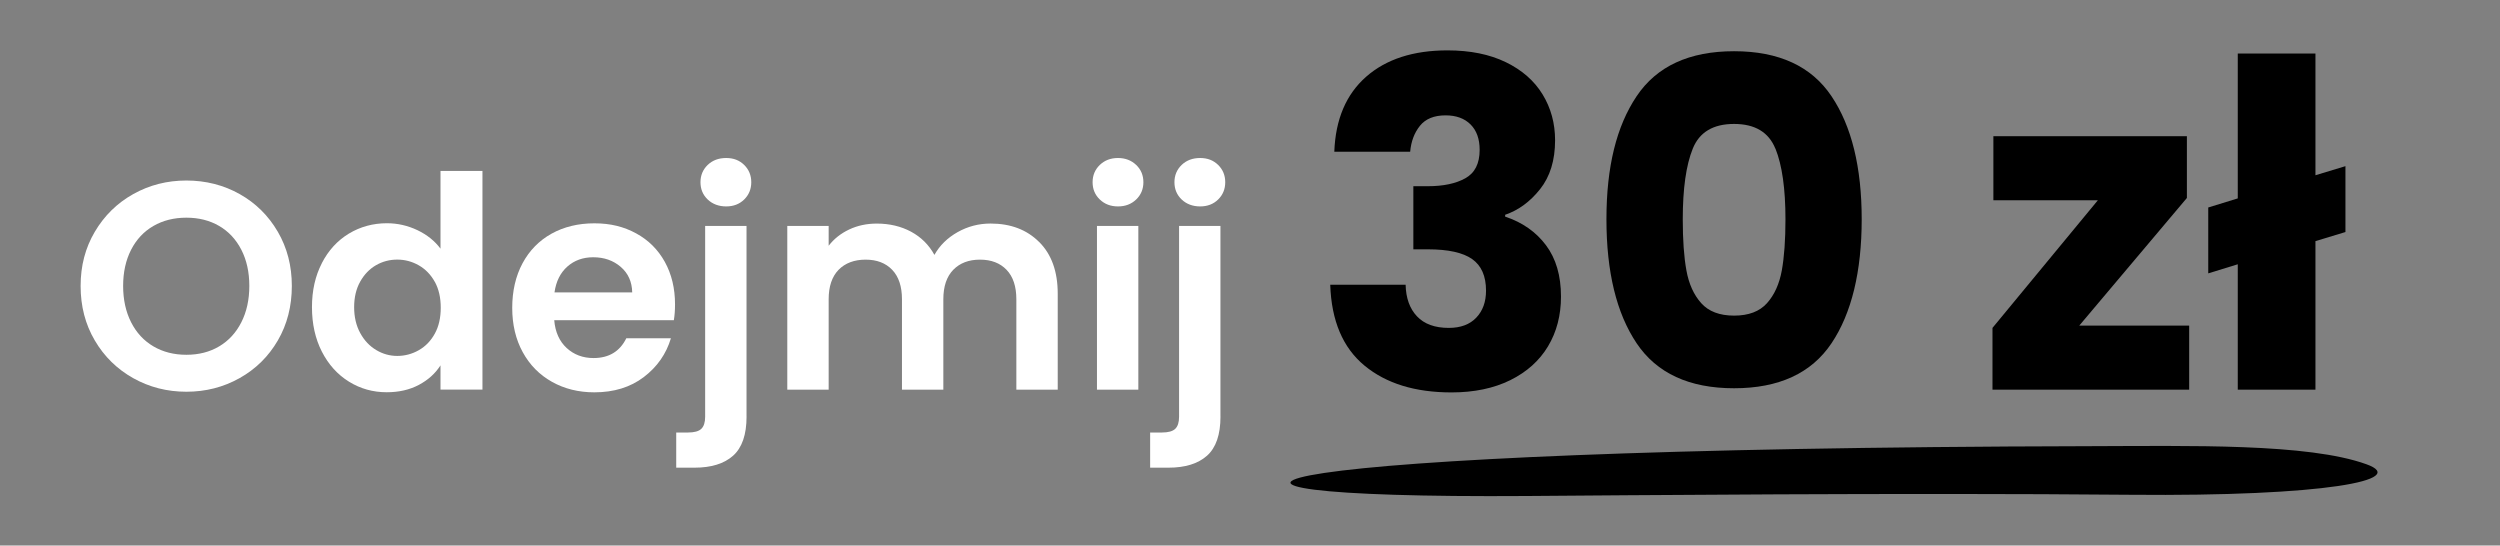
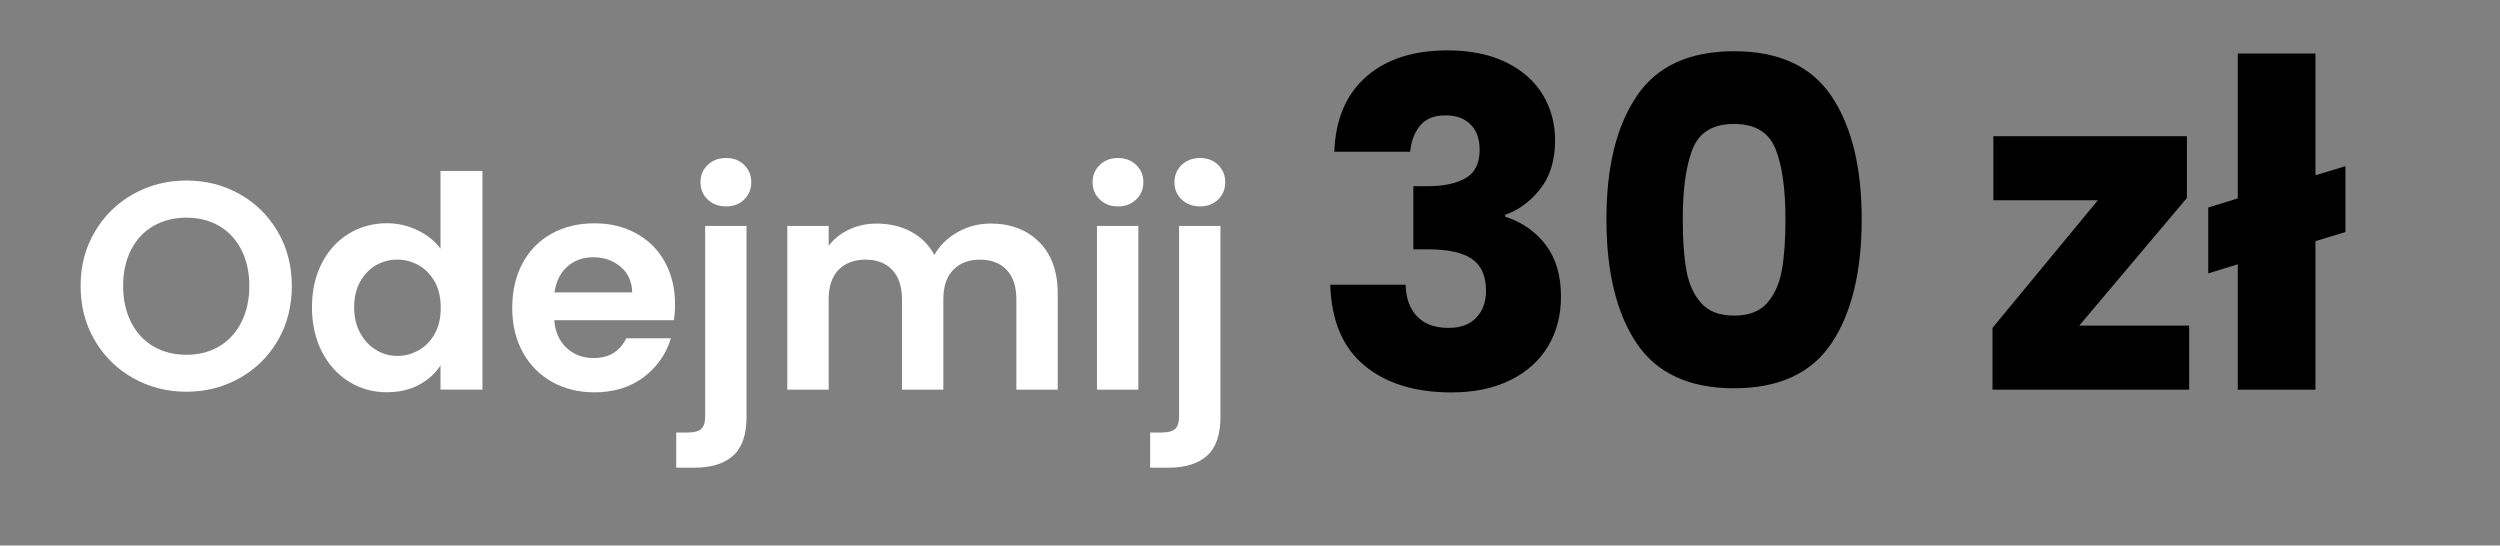
<svg xmlns="http://www.w3.org/2000/svg" version="1.1" viewBox="0 0 588.6 128.44">
  <rect x="0" y="0" width="588.6" height="128.44" fill="#808080" stroke="none" />
  <defs>
    <style>
      .cls-1 {
        fill: #fff;
      }

      .cls-2 {
        fill: #ffb400;
      }

      .cls-2, .cls-3 {
        display: none;
      }
    </style>
  </defs>
  <g>
    <g id="Warstwa_1">
      <rect class="cls-2" width="588.6" height="128.44" />
      <g class="cls-3">
-         <path d="M42.95,56.22c-.51,0-1.02.06-1.47.06s-.96.06-1.47-.06l-.19-6.85c1.02-.06,1.98-.19,2.94-.32l1.02-.13h1.15c.45,0,.51.06,1.6.06h5.31c.32,0,.64-.06.96-.06h1.34c1.15,0,2.24.19,3.39.19h.96c1.47,0,3.84-.26,6.53-.26h1.15c.45,0,.9.06,1.22.13,0,.32,0,.64-.06,1.09-.13,2.11-.06,4.86-.26,6.53-1.73-.19-3.65-.19-5.38-.19h-6.21c-.45,0-.9-.06-1.34-.06-.32,0-.64-.06-.9-.06h-.38c0,.06-.06.26-.13.38v.45c0,2.56.51,5.06.51,7.62v.45c0,.64.06,1.28.06,1.92v.51h2.11c.58-.06,1.15,0,1.66,0h1.73c1.15,0,2.18.06,3.33.06h.45c.77,0,.83.32.83,1.02-.19,1.79.06,3.46-.19,5.25-.96,0-2.18.26-3.2.26h-.51c-.51,0-.96-.06-1.41-.06-1.09,0-2.24.13-3.33.13h-.45c-.32,0-.7-.06-1.02-.06-1.02.9-.96,3.58-.96,5.63,0,4.16-.06,8,.19,11.71l.26,4.16c0,.38.06.77.06,1.15l-1.34.13c-.77.06-1.73.32-2.62.32h-2.3c-1.54,0-2.43.19-2.43-1.28v-1.34c0-.64.06-1.28.06-1.92,0-1.6-.06-3.26-.06-4.86v-4.54c0-.7.06-1.34.06-2.05v-3.58c0-1.02-.06-1.92-.13-2.94,0-.64-.06-1.34-.06-2.05,0-1.09-.06-2.11-.06-3.2v-1.41c0-1.79-.32-3.65-.32-5.44,0-.9.13-1.79.13-2.69.06-1.28-.45-2.56-.26-3.71-.19,0-.38-.06-.58-.06v-.03Z" />
        <path d="M94.34,80.09c-1.02.19-2.05.32-3.2.32h-.9c-.58,0-1.09.06-1.66.06-.96,0-1.92.06-2.88.06h-3.14c-.38,0-.77-.06-1.15-.06h-1.66c-.7,0-1.47.06-2.18.13l-2.69.26c-.9.06-1.86.26-2.88.26-.58,0-.38-.7-.38-1.09v-2.62c0-.38.06-.83.06-1.28,0-.58.06-1.09.06-1.66l.13-2.56c0-.45.06-.83.13-1.28l.13-.83c.13-.7.19-1.47.19-2.18v-1.34c0-2.05-.13-4.1-.13-6.21v-.9c0-.32.06-.51.06-.83v-3.14c0-.58.06-1.15.06-1.73,0-2.18.26-4.29.26-6.4v-1.92c0-.13,0-.26.06-.38-.26-.06-.45-.06-.7-.06h-.19c-1.41,0-6.53.26-8.32.26-1.22,0-.96-.77-.96-1.6v-3.39c0-3.14.51-2.24,2.24-2.43h2.5c.58,0,1.09-.06,1.66-.06h3.07c.38,0,.83,0,1.22.06l1.28.13s.08.06.13.06c1.28,0,4.48-.32,5.95-.32.38,0,.64.26,1.02.26.51,0,.96-.19,1.47-.19h.38c.32,0,.64.26.96.26h.45c1.02,0,1.92-.13,2.82-.13.26,0,.51.06.77.06l1.09.13c.26,0,.58.13.83.13h.9c.45,0,.96-.06,1.41-.06.83,0,1.6-.13,2.37-.06l.64.06v1.02c0,1.92-.06,3.33-.19,4.93,0,1.02-.51,1.28-1.47,1.28-.77,0-1.73-.06-2.75-.06-.58,0-1.15-.06-1.79-.06h-.9c-.32,0-.58-.06-.83-.06-1.02,0-1.98-.06-3.01-.06-.58,0-1.15-.06-1.73-.06h-.45v.45c0,1.28-.26,2.69-.26,3.97,0,.45-.06.83-.06,1.28,0,.58-.06,1.15-.06,1.73,0,1.41.06,3.01.06,4.35.45,0,.77.06,1.28.06h2.11c.7,0,1.34.32,2.05.32h1.28c1.41,0,2.75-.19,4.16-.19.38,0,.77.06,1.15.06-.06,1.34-.06,3.01-.45,5.06-.19.32-.9.45-1.86.58-.77.06-1.73.13-2.62.13-1.02,0-1.98,0-2.94.06l-4.35.19h-.38v.45l-.06.45v.9c0,2.24-.26,4.35-.26,6.59,0,.58-.06,1.15-.06,1.73v1.28c.51.13,1.79.19,3.33.19.32,0,.64-.06,1.02-.06h.77c.32,0,.64.06.96.06-.19-.06,1.47-.32,2.43-.32h2.3c1.22,0,3.33.32,3.33,1.02,0,1.54-.32,2.88-.64,4.93-.13,0-.26.06-.38.06v-.05Z" />
        <path d="M99.02,53.22c.51-1.6,1.92-3.39,4.29-4.29l1.34-.38,1.79-.26,2.11-.19c.58-.06,1.15-.06,1.73-.06h2.37c7.74,0,11.39,1.54,12.8,5.5l.38,1.09c.32.96.38,2.05.51,3.07.19,1.09.32,5.25-.26,6.27-1.6,1.22-7.36,1.02-9.73.45-.45-1.34-.32-.9-.58-2.82l-.19-1.34c-.26-1.6-.26-3.9-1.47-5.12-.77-.64-1.6-.9-3.14-.9-.58,0-1.02,0-1.47.13-2.05.58-2.5,2.56-2.5,4.99v1.15c0,3.07,1.28,4.42,3.33,5.31l2.88,1.22c1.22.51,2.5.83,3.71,1.22,3.71,1.09,6.72,1.79,8.45,5.06,1.54,2.69,2.37,6.21,2.37,9.98,0,1.86-.13,3.52-1.09,4.99v.13c-1.34,2.24-3.97,3.65-7.1,4.29l-1.92.38c-1.79.38-3.78.38-5.63.38h-1.66c-.77,0-1.6-.06-2.3-.13l-1.66-.19c-5.25-.96-6.4-2.88-7.81-6.21l-.32-.77c-.32-.77-.51-1.54-.7-2.37l-.19-.83c-.06-.38-.13-.77-.13-1.22v-.45c0-1.98.19-2.75,1.47-2.75,2.43-.06,5.25-.06,7.81-.06,3.26,0,2.11,2.5,2.69,4.93.7,4.03,1.98,4.35,4.16,4.35,1.02,0,2.11-.19,2.88-.77l.32-.26c.96-.77,1.22-1.66,1.41-3.01l.13-.45c.06-.26.13-.58.13-.9,0-1.54,0-2.56-.58-3.97l-.32-.77c-.77-1.86-2.5-2.37-3.84-2.88l-1.47-.58c-.45-.19-.9-.38-1.34-.51l-1.34-.45c-1.22-.38-2.56-.83-3.71-1.28-5.18-2.05-7.42-6.72-7.42-12.61,0-3.01.51-5.31.83-6.14l-.02.03Z" />
        <path d="M150.47,43.94c-1.02,0-.19-.06-3.2-.06h-3.2c-1.22,0-2.5.06-3.71.06v9.92c0,.58.06,1.22.06,1.79v5.76c0,.38.06.7.06,1.09v2.82c0,.96.06,1.86.06,2.82,0,.58.06,1.09.06,1.66v1.09c0,.58.06,1.09.06,1.6v1.09c0,.51.06,1.09.06,1.6v1.15c0,.58.06,1.09.06,1.66v1.73c0,1.54.06,3.01.06,4.48,0,1.28-4.93,1.22-6.53,1.22-.77,0-3.52,1.02-3.52-2.43v-1.54c0-1.79.13-3.84.13-5.76v-1.22c0-2.3.19-4.54.19-6.85v-1.22c0-1.54.06-3.07.06-4.61v-13.63c0-1.15.06-2.3.06-3.39v-.51c-1.22,0-2.3-.13-3.46-.19l-2.56-.13c-1.22-.06-2.43,0-4.03-.13-1.73,0-1.28-1.22-1.28-2.05.19-2.69-.64-6.66,2.24-6.66h1.92c4.74,0,8.96.26,15.23.26h4.16c4.1,0,6.21-.13,9.47-.13v8.64c-.7.06-1.54.06-2.5.06h.05Z" />
        <path d="M147.85,88.61l-1.66.19c0-.45-.06-.83-.06-1.22,0-2.56.32-3.78.32-6.14v-.64c0-1.6.19-3.14.19-4.74v-2.5c0-1.02-.13-1.98-.13-3.01v-1.02c0-.51-.06-.96-.06-1.47s0-.96.06-1.47l.19-2.05c.32-1.73.19-4.22.19-6.21v-.51c0-.64,0-1.28-.06-1.92l-.13-1.47c-.06-1.09-.38-2.24-.51-3.39-.06-.51-.06-.96.06-1.47l.06-1.02c.83-.06,4.22-.26,5.12-.26s2.56.19,2.88.32c.13.45.26.7.26.9,0,.83.13,1.66.13,2.5v.51c0,.51.06,1.02.06,1.54,0,.64.06,1.34.06,1.98,0,.32-.06.64-.06.96l-.13,3.01v.51c0,2.18-.32,4.35-.32,6.53,0,.7-.13,1.34-.13,2.05,0,1.02-.06,1.98-.06,3.01,0,.96.06,1.98.06,2.94,0,.32.06.7.06,1.02,0,2.56.19,5.89.38,8.9l.19,2.94c-1.22,0-6.72.45-6.98.7h.02Z" />
        <path d="M206.28,49.31c0,1.22-.19,2.56-.51,3.9l-.19.83-.7,2.62-.83,3.01-.7,2.69-.58,2.43-.7,2.75-.58,2.5-1.02,4.1-.64,2.69c-.06.38-.13.77-.26,1.15l-.45,1.66c-.13.38-.13.83-.26,1.22l-.77,2.94-.19.83-.32,1.34-.26.9c-.51,0-1.22.06-1.79.06h-1.73l-4.86.9c0-.13-.06-.26-.06-.38l-.26-1.22-.45-2.5-.58-2.94-.38-2.11-.45-2.56-.51-2.94-.51-2.82-.64-3.71-.45-2.37-.38-2.11-.38-1.79c0-.06-.06-.13-.06-.19l-.13.26-.38.9-.58,1.28c-.96,2.18-1.98,4.35-2.69,6.66l-.96,2.43-1.22,3.14-1.41,3.52-.38,1.02-.96,2.43c-.26.64-.64,1.41-.83,2.11-2.62.7-5.76,1.09-9.28,1.22-.32-.45-.58-1.66-.77-2.62l-.19-1.09-.51-2.43c-.06-.45-.26-.9-.32-1.34l-1.09-5.44-.64-3.14-.45-2.56-.26-1.34-.19-1.15c-.13-.96-.32-1.79-.51-2.82l-.32-1.73-.19-.83-.64-3.52-.58-3.01c-.26-1.22-.38-2.37-.58-3.39l-.26-1.28-.26-1.73c0-.32-.06-.64-.06-.96v-.64c-1.66,0-3.26.13-4.93.13h-1.09c-.9,0-1.73.06-2.62.06-.45,0-1.47.19-1.47-.32l.13-4.42-.38-3.71-.13-1.09h1.47c.64,0,1.28.06,1.92.06h1.09c1.28,0,2.5.06,3.78.06h1.47c1.28,0,2.56,0,3.78.06l5.25.19c0,.26.06.58.13.9l.26,1.98.77,5.38c.13.9.38,1.86.51,2.82l.19,1.28.32,1.73.45,2.62.51,3.01.13.9c.06.58.26,1.09.32,1.66l.19,1.22.45,2.69.38,2.11.45,2.56.45,2.5.38,2.18c0,.13.06.26.06.38.06-.06.19-.19.64-1.34l.32-.77c.7-1.73,1.47-3.33,2.24-5.38l.51-1.41,1.22-3.39c.64-1.73,1.22-3.52,1.79-5.31l2.11-6.21.13-.45c1.15-.32,3.07-.64,4.42-.83l1.98-.32c.06,0,.06.06.13.13.13.19.32.51.45.96l.38,1.15c.19.58.32,1.28.45,2.05l.19,1.15c0,.13.06.19.06.32l.58,2.5c.13.45.19.9.26,1.34l.19,1.09.58,2.5.51,2.69c.26.9.38,1.86.58,2.82l.38,1.66.45,2.18c0,.13.06.26.06.38,0-.19.13-.38.13-.64l.58-2.56.51-2.5c.45-2.18.77-3.01,1.15-4.29l1.02-3.39c.06-.45.26-.96.32-1.41l.19-1.02c.32-1.86.58-3.26,1.6-4.54,2.94.06,5.82,0,8.77,1.09v-.02Z" />
        <path d="M212.55,48.67l2.18-.19c.45-.06.83-.06,1.28-.06h2.62c.32,0,.58,0,.9-.06l3.39-.19c1.66-.06,3.71-.45,5.95-.45h1.09c1.86,0,4.67-.26,7.1-.26.77,0,.64,4.22.64,5.38,0,.64.06,1.22-.45,1.47-.13.06-.32.06-.45.06l-1.28.19c-.45.06-.9.06-1.34.06s-.83.06-1.28.06h-1.28c-.26,0-.58.06-.83.06l.45,1.66.7,2.56.38,1.22.38,1.28c.19.58.38,1.15.51,1.73l.64,2.62.7,3.07.45,2.5c.13.7.32,1.41.51,2.05l.26.83.83,2.5.45,1.41c.32,1.02.64,1.92,1.02,2.88l.51,1.34c.19.45.32.83.45,1.28l1.09,3.07c.13.32.26.64.32.96l.13.58c0,.38-.06.83-.06,1.22,0,.13.06.26.06.38l.19.83.45,1.86c.06.32.32.77.45,1.09-.83.83-4.1,1.15-6.14,1.54-.26,0-.51-.06-.83-.06l-.77.19-1.15.32c-.19-.32-.38-.7-.51-1.09l-.45-1.15c-.13-.26-.19-.51-.26-.77l-.45-1.28-.45-1.34-.38-1.41c0-1.02-.64-2.69-.96-3.84-.26,0-.51.06-.77.06s-.51.06-.83.06h-3.65c-1.98,0-4.48-.26-6.46.26-.19.51-.45,1.22-.58,2.05l-.26,1.34c-.06.45-.26.96-.32,1.47l-.26,1.47c-.58,3.39-1.15,4.22-3.2,4.22-1.47,0-6.14-.51-6.14-1.6v-.38c0-1.15.51-2.56.77-3.9l.19-1.09c.13-.83.38-1.73.58-2.62l.58-2.75.58-2.88.58-2.62c.19-.9.32-1.86.51-2.69l.32-1.41.9-4.35.58-2.37,1.41-5.12.64-2.56c.13-.38.19-.83.26-1.22l.26-1.22c0-.13.06-.26.06-.38-.64-.38-1.73-.26-2.62-.26-.45,0-.9.13-1.41.13-1.92.13-3.97.26-5.06.26v-3.78c.13-1.28.19-3.14.64-3.97h.83c1.73,0,3.39-.26,5.12-.26h0ZM218.44,79.26c.77,0,1.47.06,2.3.06h7.62c-.19-.32-.26-.77-.32-1.09l-.51-1.86c-.19-.64-.26-1.22-.45-1.86l-.19-.7c-.13-.38-.26-.7-.32-1.09l-.51-2.24c-.13-.51-.38-.96-.38-1.47l-.51-2.18c-.06-.38-.26-.7-.32-1.09l-.19-.77-.26-1.09-.26-1.15c-.06-.38-.26-.7-.32-1.09l-.13-.77c-.13-.77-.45-2.69-1.15-3.39-.13.64-.32,1.28-.51,1.92l-.19.7-.77,2.88-.64,2.5c-.32,1.34-.96,2.94-.96,4.42l-.7,2.94-.38,1.86c-.06.32-.26.77-.26,1.09l-.64,3.46h.96,0Z" />
        <path d="M250.7,36.07c.26,2.69.19,4.99.51,7.36.13,1.22.13,2.37.13,3.58s-.13,2.5-.13,3.71c0,1.98.13,4.16.26,6.14.32,4.8-.19,7.87-.19,12.29v1.79c0,.58-.06,1.15-.06,1.79v5.76c.26.13.45.26.7.32.96.32,1.92.19,2.88.06,1.22-.19,2.62-.38,3.9-.38,2.18-.06,4.48,0,6.46.06.96,0,1.98-.06,3.01-.19,0,.38.19,1.86.19,2.43,0,1.92.19,4.99-1.09,5.25-1.41,0-2.75-.13-4.35-.13-2.88,0-5.5.45-8.19.45h-.83c-.51,0-1.02.06-1.6.06h-1.66c-1.02.19-7.36.45-8.45.19.13-.83.26-1.66.26-2.56v-2.94c0-1.66-.06-3.52-.06-5.12v-13.76c-.06-.64-.13-1.34-.13-2.05v-2.3c0-.83.06-1.6.06-2.43v-3.2c0-.51-.06-1.09-.06-1.6v-.83c0-4.22-.38-8.38-.51-12.61,3.01-.38,5.95-.7,8.96-1.15h0Z" />
        <path d="M296.84,48.16l.51.13c2.75,1.09,4.61,3.9,5.31,6.66l.26,1.02c.13.51.19,1.02.26,1.6l.13,1.15c.13,1.15.26,2.37.26,3.71v.7c0,.64.06,1.34.06,2.05v7.23c0,1.54-.13,3.07-.13,4.61v.58c0,1.86-.7,3.84-1.47,5.5-2.56,4.61-7.42,5.89-13.63,5.89-1.6,0-3.07,0-4.42-.13-6.78-.51-10.43-3.2-11.9-7.87l-.32-1.02c-.38-1.15-.77-3.26-.77-4.86,0-.58-.13-1.22-.13-1.79v-3.9c0-2.18.19-4.48.19-6.59,0-.7.06-1.54.13-2.18l.13-1.47c0-.32.13-.64.13-.96l.13-1.34c.06-.58.26-1.15.51-1.92l.64-1.79c.38-1.54,1.6-2.94,3.84-3.84l1.79-.7c2.3-.64,4.74-1.02,7.42-1.28,1.41-.13,2.88-.19,4.48-.19h.58c2.18,0,4.03.51,6.02,1.02v-.02ZM282.12,69.54v.96c0,.45.06.9.06,1.34s.06.9.06,1.34l.13,1.79c.06.77.19,1.6.19,2.37v.64c0,.19.06.38.06.58.45,2.62,1.34,3.26,5.31,3.26.83,0,1.6,0,2.43-.19,4.16-.7,4.35-4.8,4.35-9.02v-1.98c0-.58-.06-1.22-.06-1.79v-.9c0-1.28-.19-2.56-.19-3.84v-.64c0-.45-.06-.9-.06-1.34v-.7c0-.26-.06-.45-.06-.7v-1.09c0-3.97-1.79-4.93-5.44-4.93h-.38c-.38,0-.83-.06-1.22-.06-4.8,0-5.25,2.43-5.25,5.63v.9c0,.96-.06,2.05-.06,3.2v1.92c0,1.09.13,2.18.13,3.26h0Z" />
        <path d="M353.6,49.31c0,1.22-.19,2.56-.51,3.9l-.19.83-.7,2.62-.83,3.01-.7,2.69-.58,2.43-.7,2.75-.58,2.5-1.02,4.1-.64,2.69c-.06.38-.13.77-.26,1.15l-.45,1.66c-.13.38-.13.83-.26,1.22l-.77,2.94-.19.83-.32,1.34-.26.9c-.51,0-1.22.06-1.79.06h-1.73l-4.86.9c0-.13-.06-.26-.06-.38l-.26-1.22-.45-2.5-.58-2.94-.38-2.11-.45-2.56-.51-2.94-.51-2.82-.64-3.71-.45-2.37-.38-2.11-.38-1.79c0-.06-.06-.13-.06-.19l-.13.26-.38.9-.58,1.28c-.96,2.18-1.98,4.35-2.69,6.66l-.96,2.43-1.22,3.14-1.41,3.52-.38,1.02-.96,2.43c-.26.64-.64,1.41-.83,2.11-2.62.7-5.76,1.09-9.28,1.22-.32-.45-.58-1.66-.77-2.62l-.19-1.09-.51-2.43c-.06-.45-.26-.9-.32-1.34l-1.09-5.44-.64-3.14-.45-2.56-.26-1.34-.19-1.15c-.13-.96-.32-1.79-.51-2.82l-.32-1.73-.19-.83-.64-3.52-.58-3.01c-.26-1.22-.38-2.37-.58-3.39l-.26-1.28-.26-1.73c0-.32-.06-.64-.06-.96v-.64c-1.66,0-3.26.13-4.93.13h-1.09c-.9,0-1.73.06-2.62.06-.45,0-1.47.19-1.47-.32l.13-4.42-.38-3.71-.13-1.09h1.47c.64,0,1.28.06,1.92.06h1.09c1.28,0,2.5.06,3.78.06h1.47c1.28,0,2.56,0,3.78.06l5.25.19c0,.26.06.58.13.9l.26,1.98.77,5.38c.13.9.38,1.86.51,2.82l.19,1.28.32,1.73.45,2.62.51,3.01.13.9c.06.58.26,1.09.32,1.66l.19,1.22.45,2.69.38,2.11.45,2.56.45,2.5.38,2.18c0,.13.06.26.06.38.06-.06.19-.19.64-1.34l.32-.77c.7-1.73,1.47-3.33,2.24-5.38l.51-1.41,1.22-3.39c.64-1.73,1.22-3.52,1.79-5.31l2.11-6.21.13-.45c1.15-.32,3.07-.64,4.42-.83l1.98-.32c.06,0,.06.06.13.13.13.19.32.51.45.96l.38,1.15c.19.58.32,1.28.45,2.05l.19,1.15c0,.13.06.19.06.32l.58,2.5c.13.45.19.9.26,1.34l.19,1.09.58,2.5.51,2.69c.26.9.38,1.86.58,2.82l.38,1.66.45,2.18c0,.13.06.26.06.38,0-.19.13-.38.13-.64l.58-2.56.51-2.5c.45-2.18.77-3.01,1.15-4.29l1.02-3.39c.06-.45.26-.96.32-1.41l.19-1.02c.32-1.86.58-3.26,1.6-4.54,2.94.06,5.82,0,8.77,1.09v-.02Z" />
        <path d="M383.3,50.53c-.06,1.66.19,7.55-.9,7.55h-2.5c-1.92,0-3.78.06-5.7.06h-5.06v2.69l-.13,2.75-.19,3.46c0,.19-.06.32-.06.51h.64c1.09,0,2.11.06,3.2.06.64,0,1.28.06,1.92.06s1.22.06,1.86.13l2.5.13c1.28.06,2.5.19,3.78.19,0,.83,1.66,5.5-3.52,5.5h-2.18c-1.15,0-2.37-.06-3.2-.13-.64.06-1.22.06-1.73.06-1.09,0-2.05.19-2.88.19-.58,0-1.22.06-1.86.06l-.19,3.39c0,.45-.06.9-.06,1.34s-.06.9-.06,1.34-.06.96-.06,1.41c0,.96-.13,1.86-.13,2.82,0,.45-.06.9-.06,1.34,0,.64-.06,1.28-.06,1.86,0,.77-.06,1.34-.06,1.98,1.86.19,3.2.26,5.44.26h21.12c-.13,1.92-.32,4.16-.58,6.78-1.92,0-4.42.13-7.04.13h-1.28c-2.43,0-5.18.26-8,.26h-1.66c-3.46,0-7.1-.38-11.26-.38h-.58c-1.66,0-3.46.13-5.38.13l-.38-3.14.13-.96.26-2.18.13-1.86c.06-1.15.06-2.24.19-3.39,0-.45.06-.96.06-1.41.06-.96.13-1.86.13-2.82,0-.7.06-1.41.06-2.11v-1.34c0-1.47.06-2.88.06-4.29v-2.69c0-2.18.19-4.1.19-6.02v-1.22c0-1.47.26-2.82.26-4.1,0-.13.06-.19.06-.32h-.58l-2.43.13c-.38,0-.83.06-1.22.06,0-1.15-.13-1.98-.13-3.26,0-1.47.13-3.33.13-5.57,0-.45-.06-1.02-.06-1.47h4.1c2.11,0,4.54.06,6.91.06h2.11c1.6,0,3.58-.06,5.25-.06h.58c4.74,0,8.45.19,10.18.7,0,.45-.06.83-.06,1.28l-.02.05Z" />
      </g>
      <g class="cls-3">
        <g>
          <path d="M516.27,84.91l.08-.11.27-.53,3.16-4.8.72-1.45,2.97-6.67c.19-.61.53-1.22.84-1.79l.38-.76-.65-.04-9.1-.38.34-7.08h1.87c.72,0,1.45.04,2.17.08l1.22.04c.72.04,1.45.04,2.17.04l12.61.23-.23.95-.15,1.07-.19,2.02-4.49,8.46-.53,1.07-.84,1.64-.46.91-.65,1.18-.84,1.75-1.45,2.86c-.08.11-.15.23-.19.34,1.71-.08,3.16-.23,4.46-.23,2.36,0,4.08-.19,5.03-.19.08.53.27,1.29.27,2.32,0,1.45-.04,2.93-.04,4.38v.76c-2.82,0-5.64-.23-8.61-.19l-3.2.04-1.41-.04-5.52.04v-5.92Z" />
          <path d="M545.94,60.3l.38,10.28c.91-.69,1.79-1.45,2.7-2.25.34-.46-.11-.08.72.11l3.43,5.41c-.88,1.18-1.71,1.33-3.05,2.13l-3.85,2.21c-.04.5-.04.99-.04,1.52l-.04,4.27-.04.38v.11c-.04.08-.11.15-.11.23l10.36-.3c0,.3.19,1.56.19,2.06,0,1.29.27,4.15-.69,4.38l-17.33.42.23-8.23-.65.46-.53-.42c-.65-.65-2.74-3.96-3.92-5.1l4.15-2.4c.27-.19.61-.34.91-.5l-.34-13.75c2.51-.34,4.99-.61,7.5-1.03h.02Z" />
          <polygon points="431.98 69.74 414.48 70.71 413.32 60.51 431.98 60.51 431.98 69.74" />
        </g>
-         <path d="M460.04,55.96c0-3.84-1.59-5.15-5.29-5.15-.8,0-1.59.07-2.32.36-3.55,1.45-.58,9.56-4.13,9.56-5.07.22-8.99.36-8.77-1.16,0-13.77,4.06-15.94,15.36-15.94h1.45c6.45,0,15,.65,15,11.67,0,7.03-1.59,9.06-6.52,10.94,1.09.36,2.46.94,3.33,1.52,3.33,2.1,4.13,2.9,4.13,8.55v1.01c0,9.35-6.52,13.55-17.97,13.55h-1.38c-14.28,0-15.22-8.84-15.07-12.83l.07-1.96c.29-1.01,2.75-.44,5.65-.51,3.84-.07,4.78,0,4.78,1.45.07,2.25-.29,6.09,6.23,6.23,4.28.07,5.22-1.45,5.22-6.16v-.58c0-7.61-4.78-6.3-8.48-6.81l.15-6.01,3.84-.22c2.25-.58,2.75-1.01,3.84-1.96.72-2.03.87-4.06.87-5.58v.03Z" />
        <path d="M511.49,64.88v.15c0,2.83-.07,6.52-.51,10.8-1.67,13.77-6.23,17.32-18.99,17.32-11.81-.29-16.09-4.49-17.32-15.94-.22-2.1-.29-4.42-.36-6.96,0-6.59.14-11.3.87-15.51.36-2.03.65-3.91,1.74-5.65,3.33-5.07,10.8-6.88,18.91-6.88,13.26,0,15.65,6.81,15.65,22.68h.01ZM487.43,76.84l.15,1.09c.43,4.28,2.9,6.3,6.74,6.52,6.88,0,5-2.97,6.59-4.57.51-5.65,1.01-12.61,1.01-18.99v-1.81c0-3.62-1.09-6.38-2.61-7.25l-.8-.43c-1.59-.72-2.83-.87-4.71-.87-6.52,0-5.94,6.74-6.23,11.01v.87c-.15,3.55-.22,7.61-.22,12.17v.94c0,.44,0,.87.07,1.3v.02Z" />
      </g>
      <g class="cls-3">
        <path d="M576.32,122.51h-12c-1.93,0-3.5-1.57-3.5-3.5s1.57-3.5,3.5-3.5h8.5v-8.5c0-1.93,1.57-3.5,3.5-3.5s3.5,1.57,3.5,3.5v12c0,1.93-1.57,3.5-3.5,3.5Z" />
        <path d="M538.16,122.51h-25.11c-1.93,0-3.5-1.57-3.5-3.5s1.57-3.5,3.5-3.5h25.11c1.93,0,3.5,1.57,3.5,3.5s-1.57,3.5-3.5,3.5ZM486.88,122.51h-25.11c-1.93,0-3.5-1.57-3.5-3.5s1.57-3.5,3.5-3.5h25.11c1.93,0,3.5,1.57,3.5,3.5s-1.57,3.5-3.5,3.5ZM435.61,122.51h-25.11c-1.93,0-3.5-1.57-3.5-3.5s1.57-3.5,3.5-3.5h25.11c1.93,0,3.5,1.57,3.5,3.5s-1.57,3.5-3.5,3.5ZM384.33,122.51h-25.11c-1.93,0-3.5-1.57-3.5-3.5s1.57-3.5,3.5-3.5h25.11c1.93,0,3.5,1.57,3.5,3.5s-1.57,3.5-3.5,3.5h0ZM333.05,122.51h-25.11c-1.93,0-3.5-1.57-3.5-3.5s1.57-3.5,3.5-3.5h25.11c1.93,0,3.5,1.57,3.5,3.5s-1.57,3.5-3.5,3.5ZM281.78,122.51h-25.11c-1.93,0-3.5-1.57-3.5-3.5s1.57-3.5,3.5-3.5h25.11c1.93,0,3.5,1.57,3.5,3.5s-1.57,3.5-3.5,3.5h0ZM230.5,122.51h-25.12c-1.93,0-3.5-1.57-3.5-3.5s1.57-3.5,3.5-3.5h25.12c1.93,0,3.5,1.57,3.5,3.5s-1.57,3.5-3.5,3.5ZM179.23,122.51h-25.12c-1.93,0-3.5-1.57-3.5-3.5s1.57-3.5,3.5-3.5h25.12c1.93,0,3.5,1.57,3.5,3.5s-1.57,3.5-3.5,3.5ZM127.95,122.51h-25.11c-1.93,0-3.5-1.57-3.5-3.5s1.57-3.5,3.5-3.5h25.11c1.93,0,3.5,1.57,3.5,3.5s-1.57,3.5-3.5,3.5ZM76.68,122.51h-25.11c-1.93,0-3.5-1.57-3.5-3.5s1.57-3.5,3.5-3.5h25.11c1.93,0,3.5,1.57,3.5,3.5s-1.57,3.5-3.5,3.5Z" />
        <path d="M25.4,122.51h-12c-1.93,0-3.5-1.57-3.5-3.5v-12c0-1.93,1.57-3.5,3.5-3.5s3.5,1.57,3.5,3.5v8.5h8.5c1.93,0,3.5,1.57,3.5,3.5s-1.57,3.5-3.5,3.5Z" />
        <path d="M13.4,84.19c-1.93,0-3.5-1.57-3.5-3.5v-25.26c0-1.93,1.57-3.5,3.5-3.5s3.5,1.57,3.5,3.5v25.26c0,1.93-1.57,3.5-3.5,3.5Z" />
        <path d="M13.4,32.61c-1.93,0-3.5-1.57-3.5-3.5v-12c0-1.93,1.57-3.5,3.5-3.5h12c1.93,0,3.5,1.57,3.5,3.5s-1.57,3.5-3.5,3.5h-8.5v8.5c0,1.93-1.57,3.5-3.5,3.5Z" />
        <path d="M538.16,20.61h-25.11c-1.93,0-3.5-1.57-3.5-3.5s1.57-3.5,3.5-3.5h25.11c1.93,0,3.5,1.57,3.5,3.5s-1.57,3.5-3.5,3.5ZM486.88,20.61h-25.11c-1.93,0-3.5-1.57-3.5-3.5s1.57-3.5,3.5-3.5h25.11c1.93,0,3.5,1.57,3.5,3.5s-1.57,3.5-3.5,3.5ZM435.61,20.61h-25.12c-1.93,0-3.5-1.57-3.5-3.5s1.57-3.5,3.5-3.5h25.12c1.93,0,3.5,1.57,3.5,3.5s-1.57,3.5-3.5,3.5ZM384.33,20.61h-25.12c-1.93,0-3.5-1.57-3.5-3.5s1.57-3.5,3.5-3.5h25.12c1.93,0,3.5,1.57,3.5,3.5s-1.57,3.5-3.5,3.5ZM333.05,20.61h-25.11c-1.93,0-3.5-1.57-3.5-3.5s1.57-3.5,3.5-3.5h25.11c1.93,0,3.5,1.57,3.5,3.5s-1.57,3.5-3.5,3.5ZM281.78,20.61h-25.11c-1.93,0-3.5-1.57-3.5-3.5s1.57-3.5,3.5-3.5h25.11c1.93,0,3.5,1.57,3.5,3.5s-1.57,3.5-3.5,3.5h0ZM230.5,20.61h-25.11c-1.93,0-3.5-1.57-3.5-3.5s1.57-3.5,3.5-3.5h25.11c1.93,0,3.5,1.57,3.5,3.5s-1.57,3.5-3.5,3.5ZM179.23,20.61h-25.11c-1.93,0-3.5-1.57-3.5-3.5s1.57-3.5,3.5-3.5h25.11c1.93,0,3.5,1.57,3.5,3.5s-1.57,3.5-3.5,3.5ZM127.95,20.61h-25.11c-1.93,0-3.5-1.57-3.5-3.5s1.57-3.5,3.5-3.5h25.11c1.93,0,3.5,1.57,3.5,3.5s-1.57,3.5-3.5,3.5ZM76.68,20.61h-25.11c-1.93,0-3.5-1.57-3.5-3.5s1.57-3.5,3.5-3.5h25.11c1.93,0,3.5,1.57,3.5,3.5s-1.57,3.5-3.5,3.5Z" />
        <path d="M576.32,32.61c-1.93,0-3.5-1.57-3.5-3.5v-8.5h-8.5c-1.93,0-3.5-1.57-3.5-3.5s1.57-3.5,3.5-3.5h12c1.93,0,3.5,1.57,3.5,3.5v12c0,1.93-1.57,3.5-3.5,3.5Z" />
        <path d="M576.32,84.19c-1.93,0-3.5-1.57-3.5-3.5v-25.26c0-1.93,1.57-3.5,3.5-3.5s3.5,1.57,3.5,3.5v25.26c0,1.93-1.57,3.5-3.5,3.5Z" />
      </g>
      <g>
        <path class="cls-1" d="M31.36,89.03c-3.8-2.13-6.82-5.09-9.04-8.87-2.23-3.78-3.34-8.06-3.34-12.83s1.11-8.98,3.34-12.76c2.23-3.78,5.24-6.74,9.04-8.87,3.8-2.13,7.98-3.2,12.52-3.2s8.78,1.07,12.56,3.2c3.78,2.13,6.77,5.09,8.97,8.87,2.2,3.78,3.3,8.03,3.3,12.76s-1.1,9.06-3.3,12.83c-2.2,3.78-5.21,6.74-9.01,8.87-3.8,2.13-7.98,3.2-12.52,3.2s-8.72-1.07-12.52-3.2ZM51.6,81.55c2.23-1.32,3.97-3.21,5.22-5.67,1.25-2.46,1.88-5.31,1.88-8.56s-.63-6.09-1.88-8.52c-1.25-2.43-2.99-4.3-5.22-5.6-2.23-1.3-4.8-1.95-7.72-1.95s-5.51.65-7.76,1.95c-2.25,1.3-4,3.17-5.25,5.6-1.25,2.44-1.88,5.28-1.88,8.52s.63,6.1,1.88,8.56c1.25,2.46,3,4.35,5.25,5.67,2.25,1.32,4.83,1.98,7.76,1.98s5.5-.66,7.72-1.98Z" />
        <path class="cls-1" d="M75.77,61.96c1.55-3.01,3.68-5.33,6.37-6.96,2.69-1.62,5.68-2.44,8.97-2.44,2.5,0,4.89.55,7.17,1.63,2.27,1.09,4.08,2.54,5.43,4.35v-18.3h9.88v51.48h-9.88v-5.7c-1.21,1.9-2.9,3.43-5.08,4.59-2.18,1.16-4.71,1.74-7.58,1.74-3.25,0-6.21-.83-8.9-2.5-2.69-1.67-4.81-4.02-6.37-7.06-1.55-3.04-2.33-6.53-2.33-10.47s.78-7.35,2.33-10.36ZM102.38,66.38c-.93-1.69-2.18-2.99-3.76-3.9-1.58-.9-3.27-1.36-5.08-1.36s-3.48.44-5.01,1.32c-1.53.88-2.77,2.17-3.72,3.86-.95,1.69-1.43,3.7-1.43,6.02s.48,4.35,1.43,6.09c.95,1.74,2.2,3.07,3.76,4,1.55.93,3.21,1.39,4.97,1.39s3.5-.45,5.08-1.36c1.58-.9,2.83-2.2,3.76-3.9.93-1.69,1.39-3.72,1.39-6.09s-.46-4.39-1.39-6.09Z" />
        <path class="cls-1" d="M158.66,75.39h-28.17c.23,2.78,1.21,4.96,2.92,6.54,1.72,1.58,3.83,2.37,6.33,2.37,3.62,0,6.19-1.55,7.72-4.66h10.5c-1.11,3.71-3.25,6.76-6.4,9.15-3.15,2.39-7.03,3.58-11.62,3.58-3.71,0-7.04-.82-9.98-2.47-2.95-1.65-5.24-3.98-6.89-6.99-1.65-3.01-2.47-6.49-2.47-10.43s.81-7.49,2.43-10.5c1.62-3.01,3.9-5.33,6.82-6.96,2.92-1.62,6.28-2.44,10.09-2.44s6.94.79,9.84,2.37c2.9,1.58,5.15,3.82,6.75,6.71,1.6,2.9,2.4,6.23,2.4,9.98,0,1.39-.09,2.64-.28,3.76ZM148.85,68.85c-.05-2.5-.95-4.51-2.71-6.02-1.76-1.51-3.92-2.26-6.47-2.26-2.41,0-4.44.73-6.09,2.19-1.65,1.46-2.66,3.49-3.03,6.09h18.3Z" />
        <path class="cls-1" d="M175.77,98.07c0,4.27-1.06,7.34-3.17,9.22-2.11,1.88-5.14,2.82-9.08,2.82h-4.31v-8.28h2.78c1.48,0,2.53-.29,3.13-.87.6-.58.9-1.52.9-2.82v-44.94h9.74v44.87ZM166.62,46.97c-1.14-1.09-1.7-2.45-1.7-4.07s.57-2.98,1.7-4.07c1.14-1.09,2.58-1.63,4.35-1.63s3.13.55,4.24,1.63c1.11,1.09,1.67,2.45,1.67,4.07s-.56,2.98-1.67,4.07c-1.11,1.09-2.53,1.63-4.24,1.63s-3.21-.54-4.35-1.63Z" />
        <path class="cls-1" d="M244.68,56.99c2.9,2.9,4.35,6.95,4.35,12.14v22.61h-9.74v-21.29c0-3.01-.77-5.32-2.3-6.92-1.53-1.6-3.62-2.4-6.26-2.4s-4.74.8-6.3,2.4c-1.55,1.6-2.33,3.91-2.33,6.92v21.29h-9.74v-21.29c0-3.01-.77-5.32-2.3-6.92-1.53-1.6-3.62-2.4-6.26-2.4s-4.81.8-6.37,2.4c-1.55,1.6-2.33,3.91-2.33,6.92v21.29h-9.74v-38.54h9.74v4.66c1.25-1.62,2.86-2.9,4.83-3.83,1.97-.93,4.14-1.39,6.5-1.39,3.01,0,5.7.64,8.07,1.91,2.37,1.28,4.2,3.1,5.5,5.46,1.25-2.23,3.07-4.01,5.46-5.36,2.39-1.34,4.97-2.02,7.76-2.02,4.73,0,8.54,1.45,11.44,4.35Z" />
        <path class="cls-1" d="M258.94,46.97c-1.14-1.09-1.7-2.45-1.7-4.07s.57-2.98,1.7-4.07c1.14-1.09,2.56-1.63,4.28-1.63s3.14.55,4.28,1.63c1.14,1.09,1.7,2.45,1.7,4.07s-.57,2.98-1.7,4.07c-1.14,1.09-2.56,1.63-4.28,1.63s-3.14-.54-4.28-1.63ZM268.01,53.2v38.54h-9.74v-38.54h9.74Z" />
        <path class="cls-1" d="M287.35,98.07c0,4.27-1.06,7.34-3.17,9.22-2.11,1.88-5.14,2.82-9.08,2.82h-4.31v-8.28h2.78c1.48,0,2.53-.29,3.13-.87.6-.58.9-1.52.9-2.82v-44.94h9.74v44.87ZM278.21,46.97c-1.14-1.09-1.7-2.45-1.7-4.07s.57-2.98,1.7-4.07c1.14-1.09,2.59-1.63,4.35-1.63s3.13.55,4.24,1.63c1.11,1.09,1.67,2.45,1.67,4.07s-.56,2.98-1.67,4.07c-1.11,1.09-2.53,1.63-4.24,1.63s-3.21-.54-4.35-1.63Z" />
        <path d="M321.65,18.06c4.71-4.13,11.09-6.2,19.14-6.2,5.35,0,9.93.93,13.74,2.78,3.81,1.85,6.7,4.38,8.66,7.59,1.96,3.21,2.94,6.81,2.94,10.8,0,4.71-1.18,8.54-3.53,11.5-2.35,2.96-5.1,4.97-8.23,6.04v.43c4.06,1.35,7.27,3.6,9.62,6.74,2.35,3.14,3.53,7.16,3.53,12.08,0,4.42-1.02,8.32-3.05,11.71-2.03,3.39-4.99,6.04-8.88,7.97-3.89,1.92-8.5,2.89-13.85,2.89-8.56,0-15.38-2.1-20.48-6.31-5.1-4.21-7.79-10.55-8.07-19.04h17.75c.07,3.14.96,5.62,2.67,7.43,1.71,1.82,4.21,2.73,7.49,2.73,2.78,0,4.94-.8,6.47-2.41,1.53-1.6,2.3-3.72,2.3-6.36,0-3.42-1.09-5.9-3.26-7.43-2.17-1.53-5.65-2.3-10.43-2.3h-3.42v-14.86h3.42c3.64,0,6.58-.62,8.82-1.87,2.25-1.25,3.37-3.48,3.37-6.68,0-2.57-.71-4.56-2.14-5.99-1.43-1.43-3.39-2.14-5.88-2.14-2.71,0-4.72.82-6.04,2.46-1.32,1.64-2.08,3.67-2.3,6.1h-17.86c.28-7.63,2.78-13.51,7.49-17.65Z" />
        <path d="M385.33,22.65c4.74-7.06,12.39-10.59,22.94-10.59s18.2,3.53,22.94,10.59c4.74,7.06,7.11,16.72,7.11,28.98s-2.37,22.14-7.11,29.19c-4.74,7.06-12.39,10.59-22.94,10.59s-18.2-3.53-22.94-10.59c-4.74-7.06-7.11-16.79-7.11-29.19s2.37-21.92,7.11-28.98ZM418,35.01c-1.57-3.88-4.81-5.83-9.73-5.83s-8.17,1.94-9.73,5.83c-1.57,3.89-2.35,9.43-2.35,16.63,0,4.85.28,8.86.86,12.03.57,3.17,1.73,5.74,3.48,7.7,1.75,1.96,4.33,2.94,7.75,2.94s6-.98,7.75-2.94c1.75-1.96,2.9-4.53,3.48-7.7.57-3.17.86-7.18.86-12.03,0-7.2-.79-12.74-2.35-16.63Z" />
        <path d="M489.54,76.66h25.88v15.08h-46.31v-14.54l24.81-30.05h-24.6v-15.08h45.56v14.54l-25.34,30.05Z" />
        <path d="M552.21,54.63l-7.06,2.14v34.97h-18.29v-29.52l-6.95,2.14v-15.51l6.95-2.14V12.6h18.29v28.66l7.06-2.14v15.51Z" />
      </g>
-       <path d="M557.17,109.31c-13.77-4.98-41.52-4.32-65.79-4.26-203.64.45-231.23,12.43-131.9,11.73,22.45-.16,87.7-.79,142.08-.29,46.02.43,65.74-3.52,55.61-7.18Z" />
    </g>
  </g>
</svg>